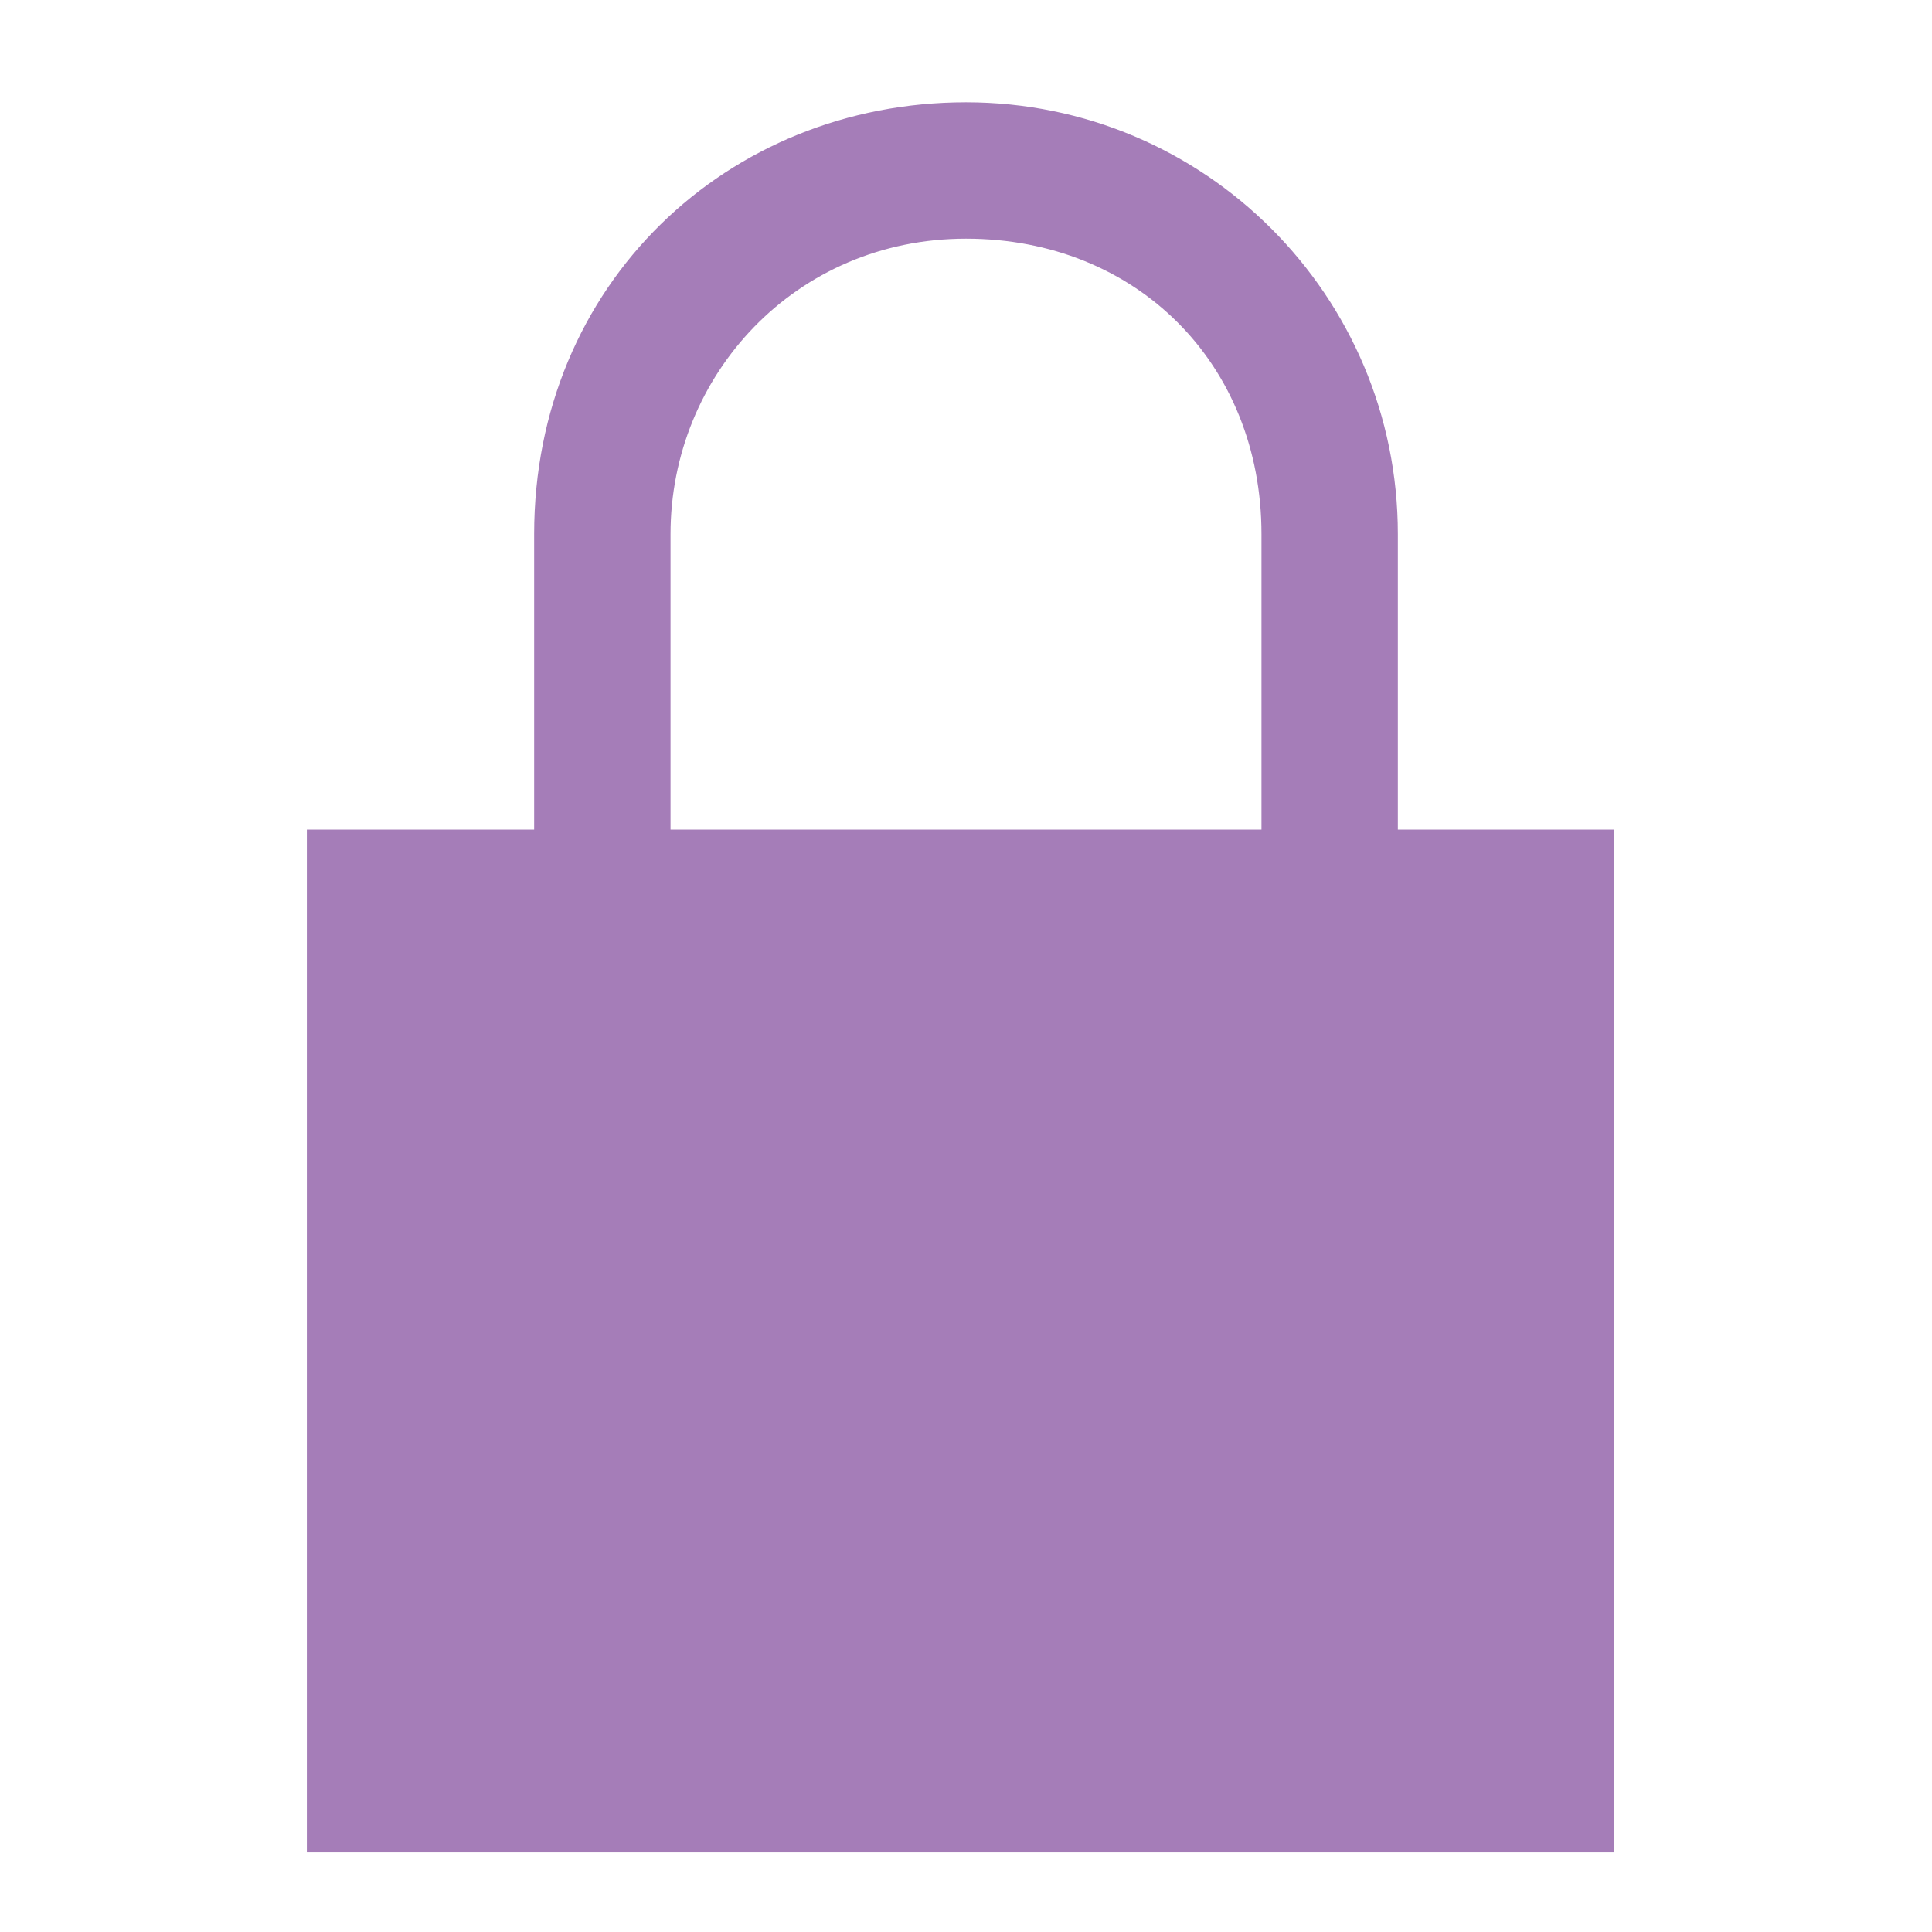
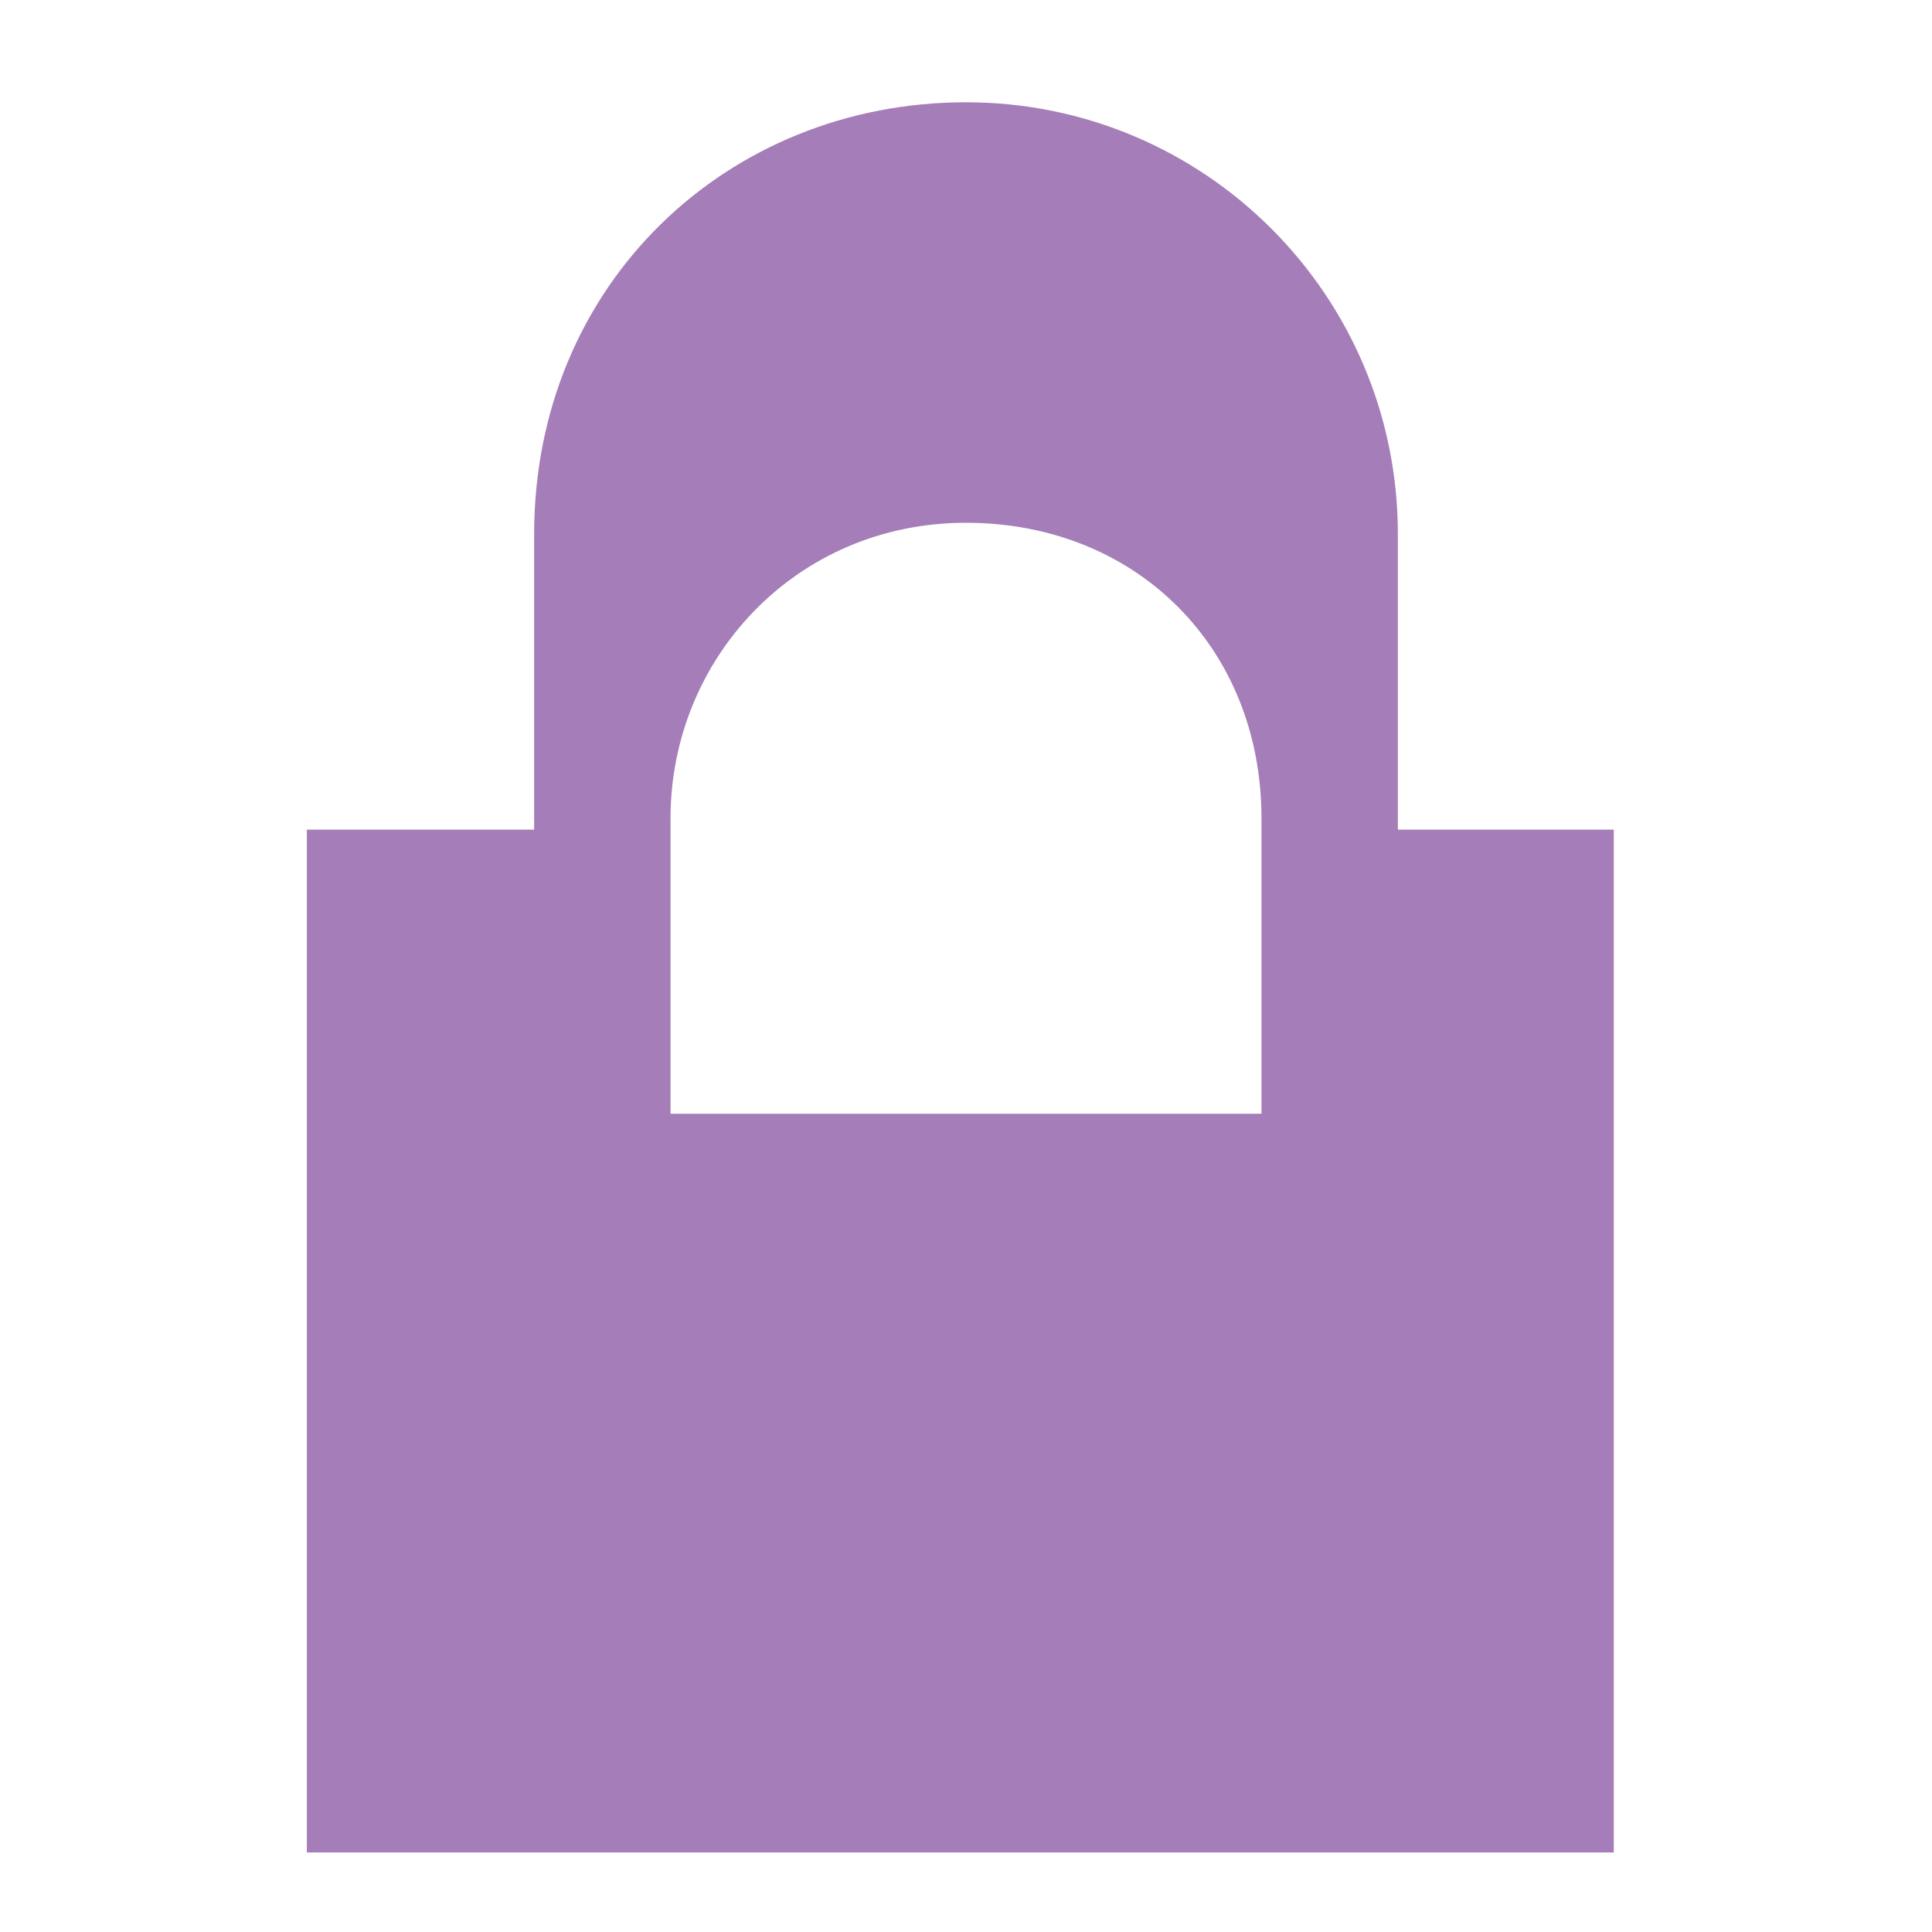
<svg xmlns="http://www.w3.org/2000/svg" version="1.1" id="Layer_1" x="0px" y="0px" viewBox="0 0 17 17" style="enable-background:new 0 0 17 17;" xml:space="preserve">
  <style type="text/css">
	.st0{fill:#A57DB8;}
</style>
-   <path class="st0" d="M12.3,7.2V4.7c0-2.1-1.7-3.8-3.8-3.8S4.7,2.5,4.7,4.7v2.6H2.7v9h11.5v-9H12.3z M5.9,7.2V4.7  c0-1.4,1.1-2.6,2.6-2.6s2.6,1.1,2.6,2.6v2.6H5.9z" />
+   <path class="st0" d="M12.3,7.2V4.7c0-2.1-1.7-3.8-3.8-3.8S4.7,2.5,4.7,4.7v2.6H2.7v9h11.5v-9H12.3z M5.9,7.2c0-1.4,1.1-2.6,2.6-2.6s2.6,1.1,2.6,2.6v2.6H5.9z" />
</svg>